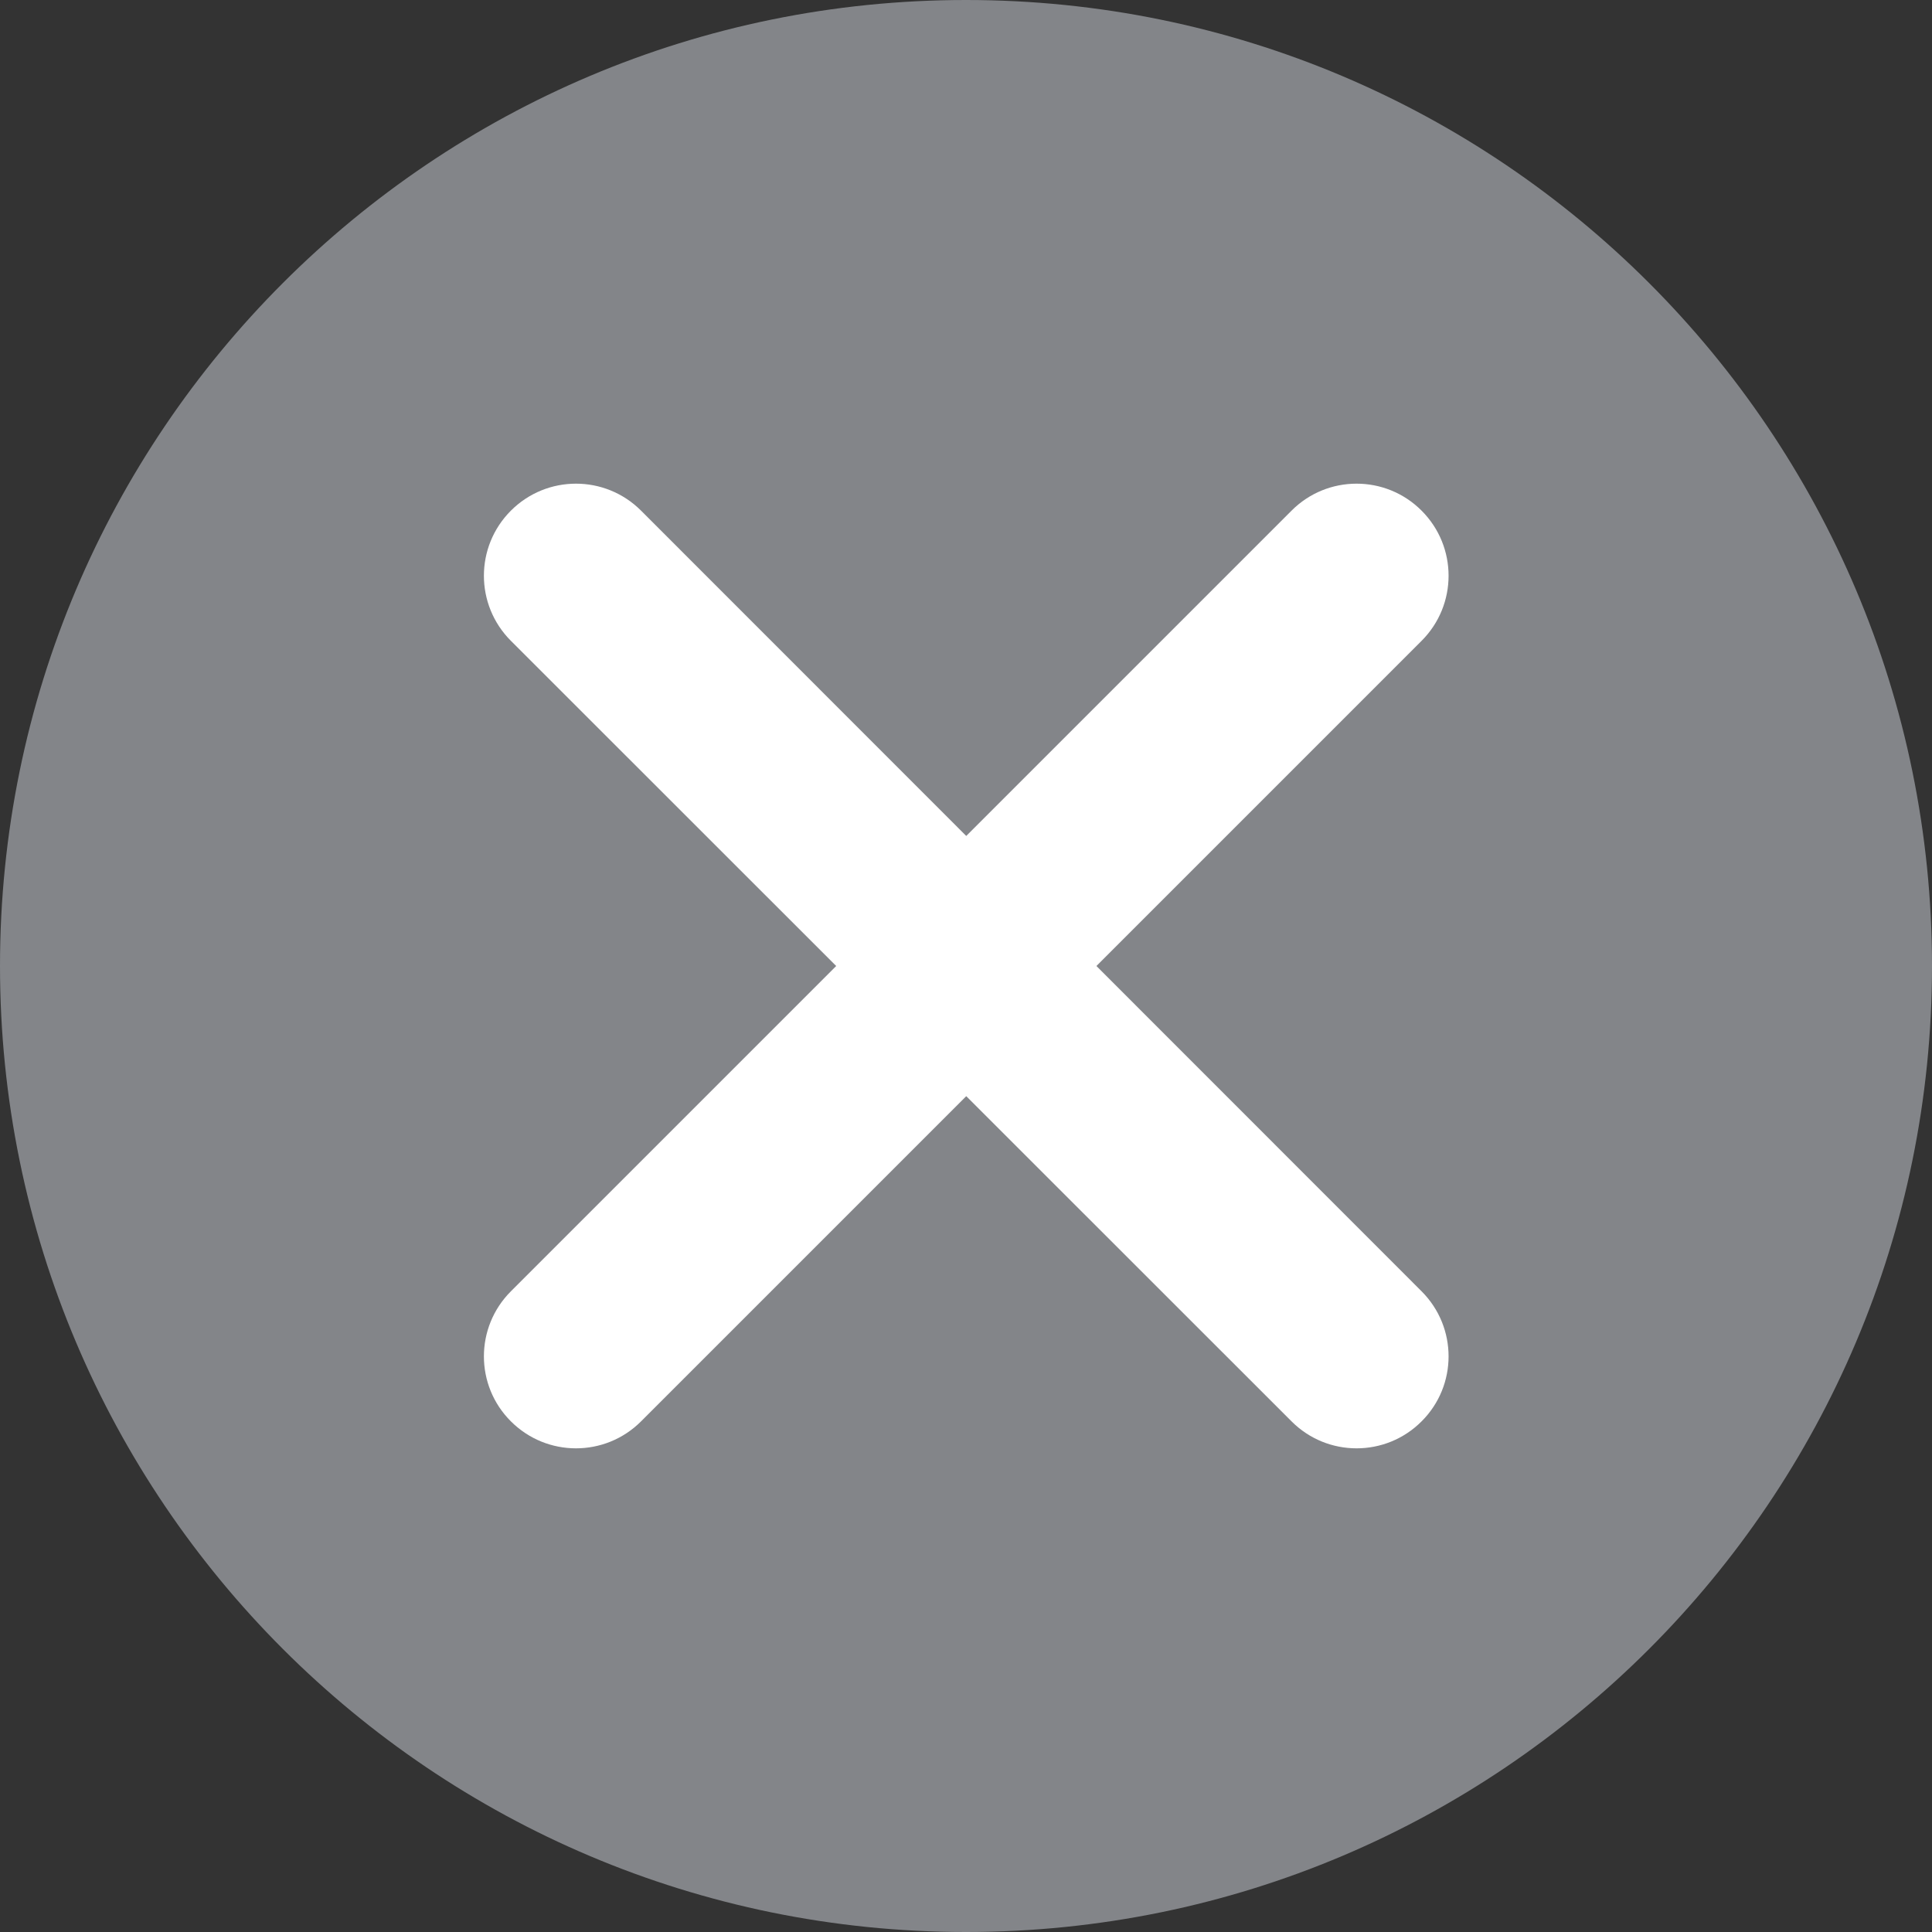
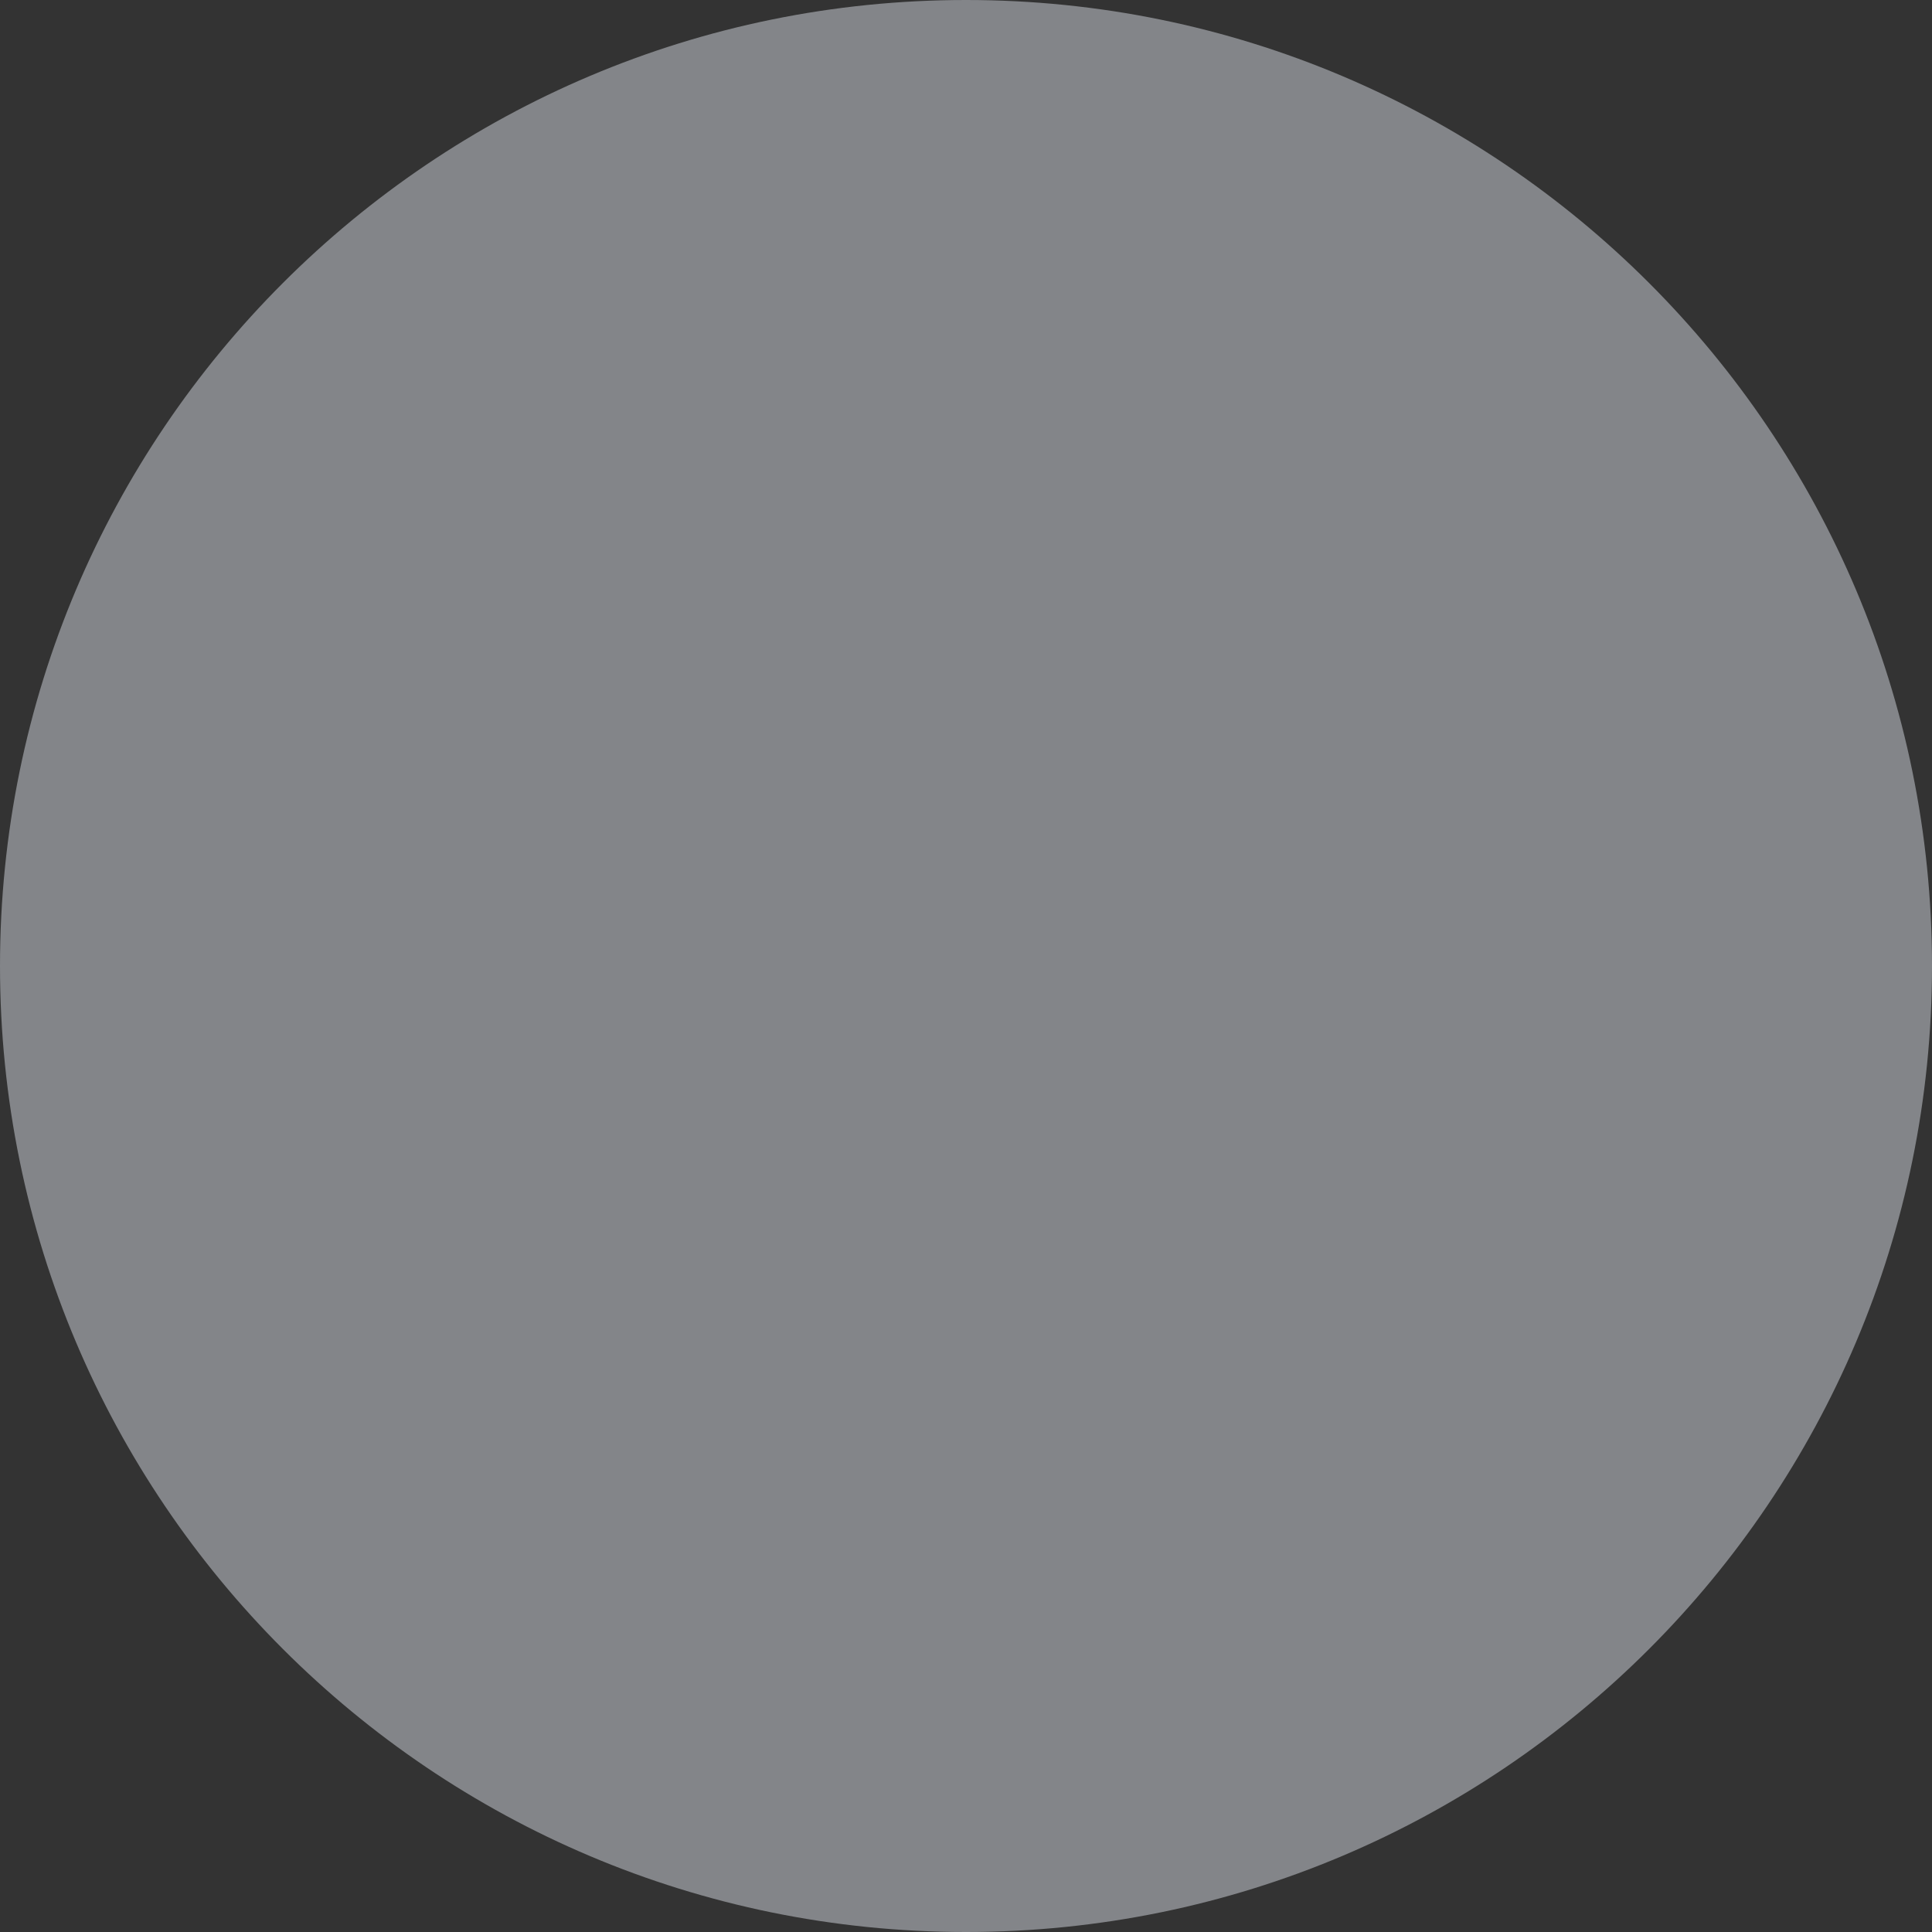
<svg xmlns="http://www.w3.org/2000/svg" width="16" height="16" viewBox="0 0 16 16" fill="none">
  <rect x="0" y="0" width="16" height="16" fill="#333333" stroke="none" />
  <path d="M0 8C0 3.582 3.582 0 8 0C12.418 0 16 3.582 16 8C16 12.418 12.418 16 8 16C3.582 16 0 12.418 0 8Z" fill="#838589" />
-   <path d="M6.925 8L4.231 5.307C3.933 5.009 3.933 4.527 4.231 4.229C4.529 3.931 5.011 3.931 5.309 4.229L8.002 6.923L10.696 4.229C10.993 3.931 11.476 3.931 11.773 4.229C12.071 4.527 12.071 5.009 11.773 5.307L9.08 8L11.773 10.694C12.071 10.992 12.071 11.474 11.773 11.771C11.476 12.069 10.993 12.069 10.696 11.771L8.002 9.078L5.309 11.771C5.011 12.069 4.529 12.069 4.231 11.771C3.933 11.474 3.933 10.992 4.231 10.694L6.925 8Z" fill="white" />
</svg>